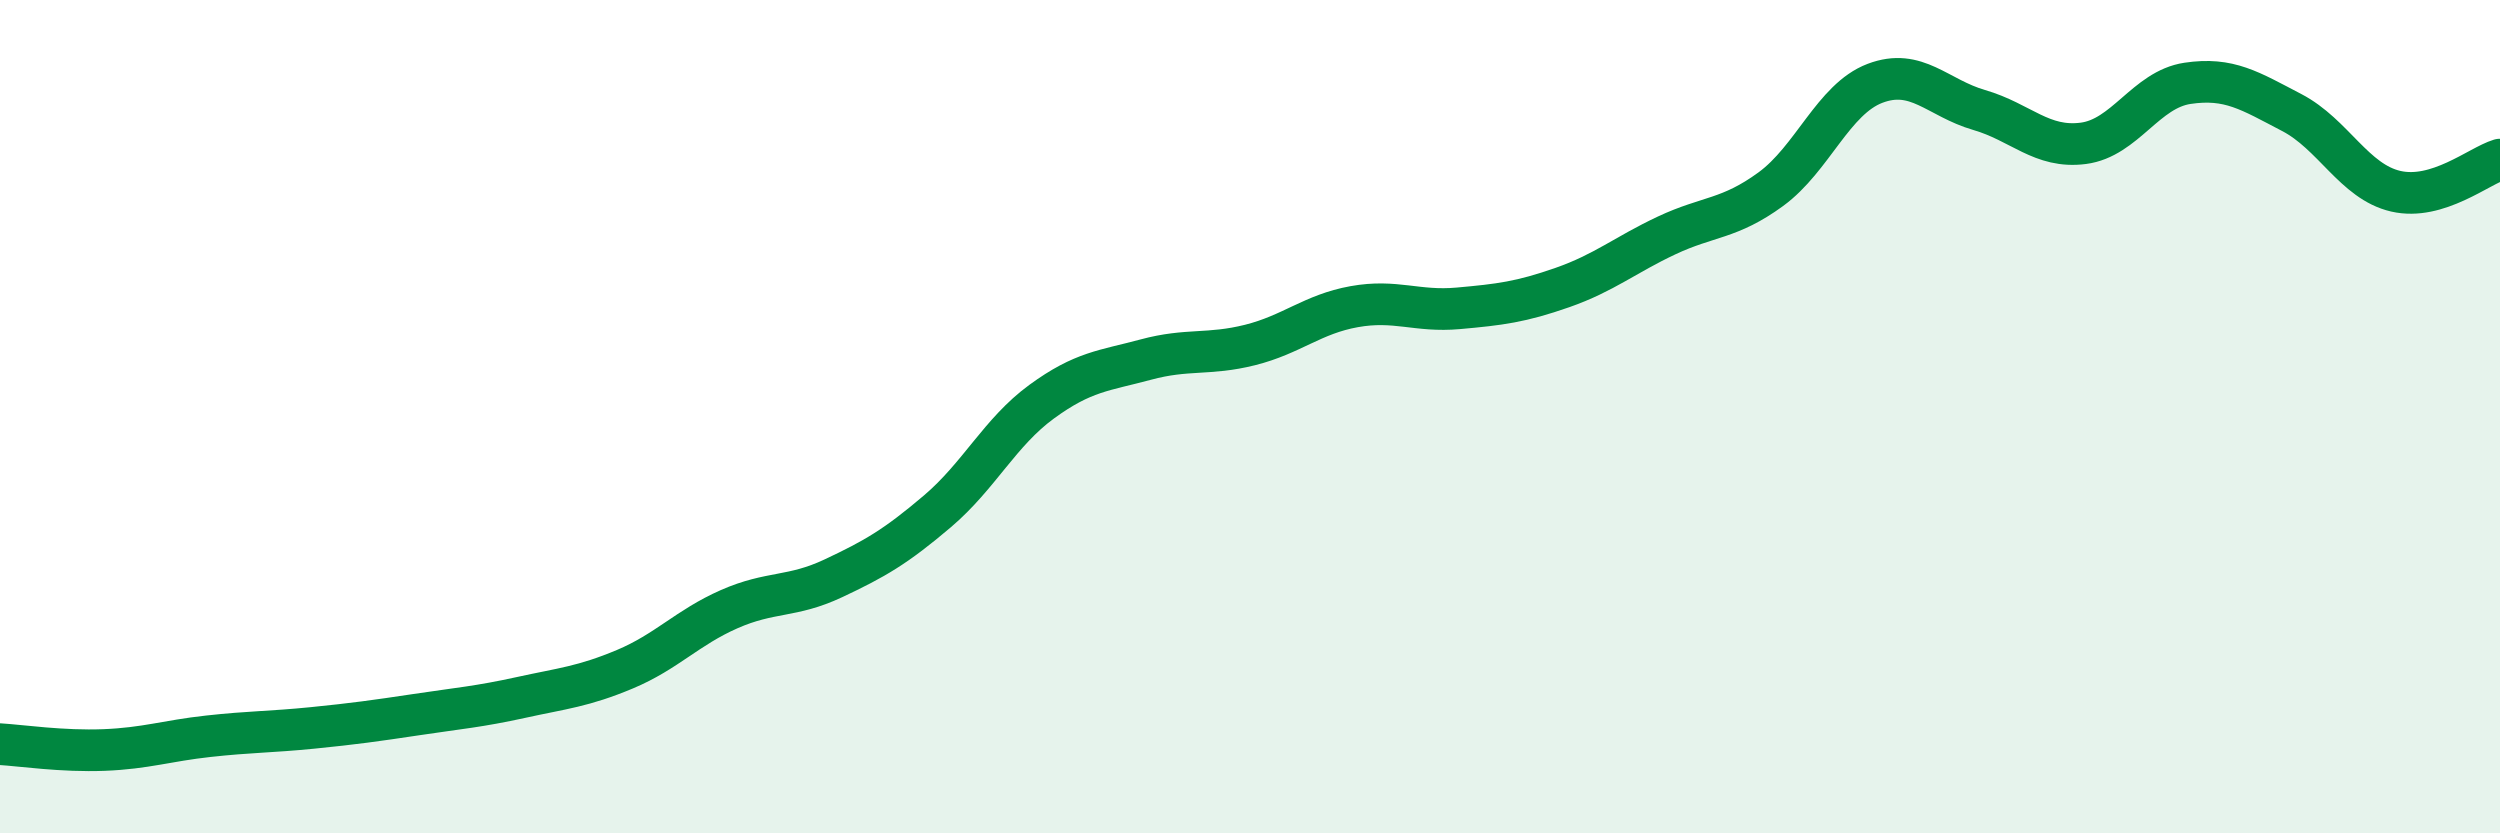
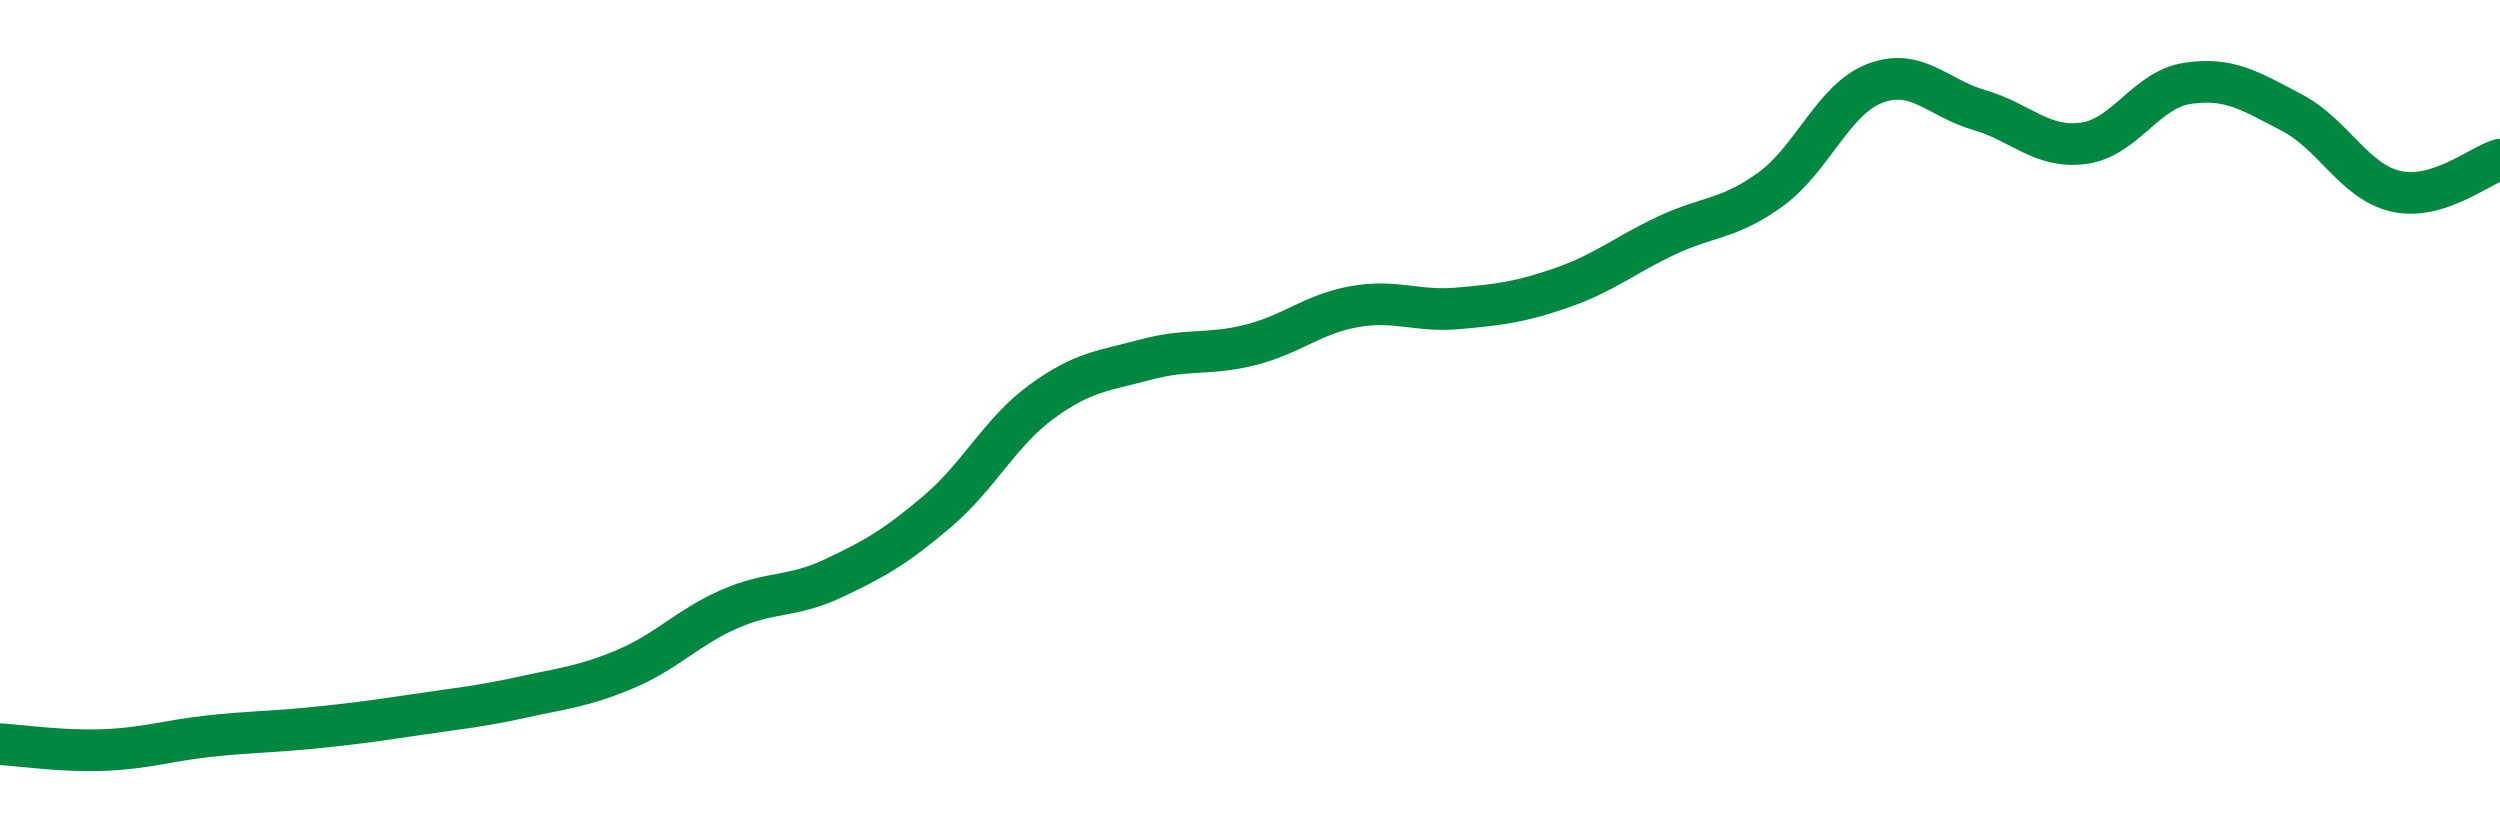
<svg xmlns="http://www.w3.org/2000/svg" width="60" height="20" viewBox="0 0 60 20">
-   <path d="M 0,17.86 C 0.5,17.89 1.5,18.04 2.5,18 C 3.5,17.96 4,17.78 5,17.67 C 6,17.56 6.5,17.57 7.5,17.47 C 8.5,17.37 9,17.3 10,17.15 C 11,17 11.5,16.96 12.5,16.74 C 13.5,16.52 14,16.48 15,16.06 C 16,15.64 16.5,15.06 17.5,14.62 C 18.5,14.18 19,14.35 20,13.88 C 21,13.41 21.5,13.12 22.5,12.27 C 23.5,11.42 24,10.37 25,9.64 C 26,8.91 26.5,8.9 27.5,8.63 C 28.5,8.36 29,8.53 30,8.28 C 31,8.03 31.5,7.54 32.5,7.36 C 33.5,7.18 34,7.49 35,7.4 C 36,7.31 36.5,7.25 37.5,6.9 C 38.5,6.55 39,6.12 40,5.65 C 41,5.18 41.5,5.27 42.5,4.54 C 43.5,3.81 44,2.38 45,2 C 46,1.62 46.5,2.35 47.5,2.64 C 48.5,2.93 49,3.57 50,3.44 C 51,3.31 51.5,2.15 52.5,2 C 53.5,1.85 54,2.18 55,2.7 C 56,3.22 56.5,4.36 57.5,4.59 C 58.5,4.82 59.5,3.98 60,3.83L60 20L0 20Z" fill="#008740" opacity="0.1" stroke-linecap="round" stroke-linejoin="round" />
  <path d="M 0,17.86 C 0.5,17.89 1.5,18.04 2.5,18 C 3.5,17.96 4,17.78 5,17.67 C 6,17.56 6.5,17.57 7.5,17.47 C 8.5,17.37 9,17.3 10,17.15 C 11,17 11.5,16.96 12.5,16.74 C 13.5,16.52 14,16.48 15,16.06 C 16,15.64 16.5,15.06 17.5,14.62 C 18.5,14.18 19,14.35 20,13.88 C 21,13.41 21.5,13.12 22.5,12.27 C 23.5,11.42 24,10.37 25,9.64 C 26,8.91 26.5,8.9 27.5,8.63 C 28.5,8.36 29,8.53 30,8.28 C 31,8.03 31.5,7.54 32.5,7.36 C 33.5,7.18 34,7.49 35,7.4 C 36,7.31 36.5,7.25 37.5,6.9 C 38.5,6.55 39,6.12 40,5.65 C 41,5.18 41.5,5.27 42.5,4.54 C 43.5,3.81 44,2.38 45,2 C 46,1.62 46.5,2.35 47.5,2.64 C 48.5,2.93 49,3.57 50,3.44 C 51,3.31 51.5,2.15 52.5,2 C 53.5,1.85 54,2.18 55,2.7 C 56,3.22 56.5,4.36 57.5,4.59 C 58.5,4.82 59.5,3.98 60,3.83" stroke="#008740" stroke-width="1" fill="none" stroke-linecap="round" stroke-linejoin="round" />
</svg>